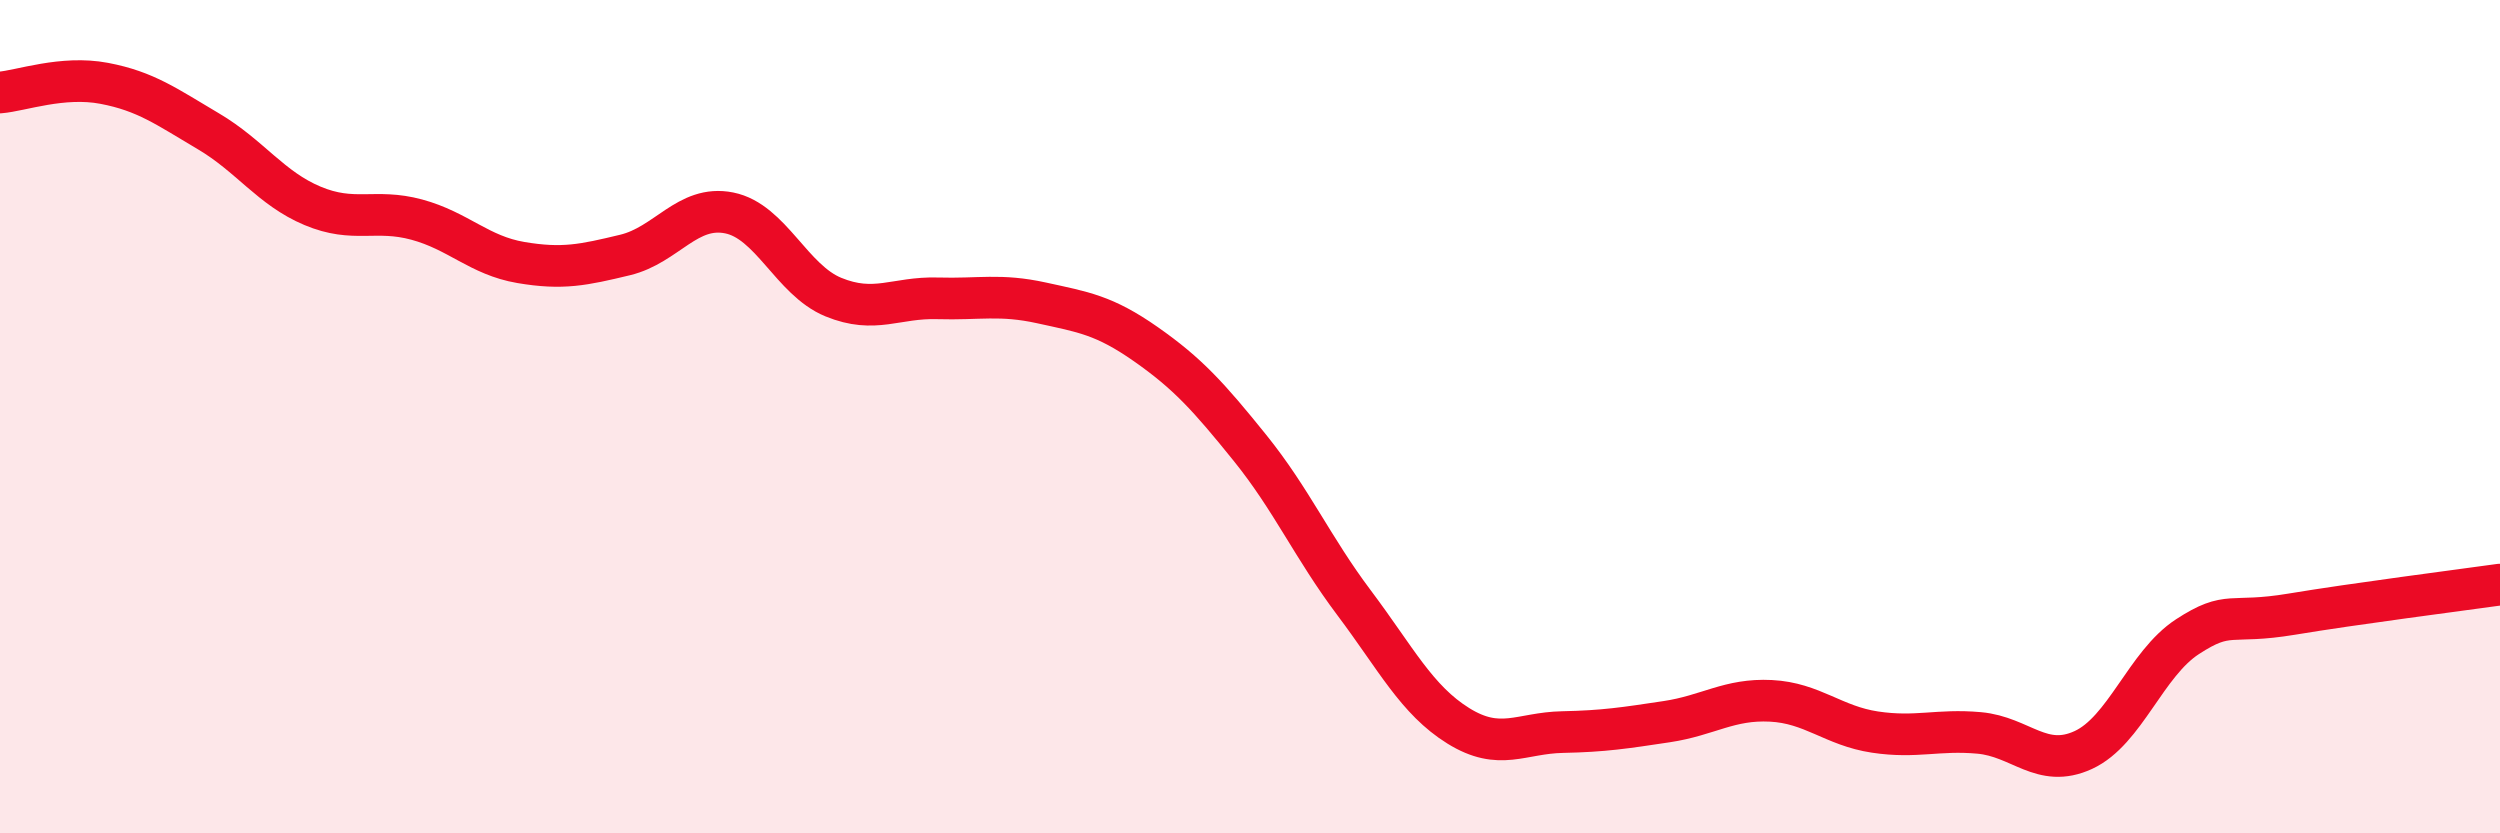
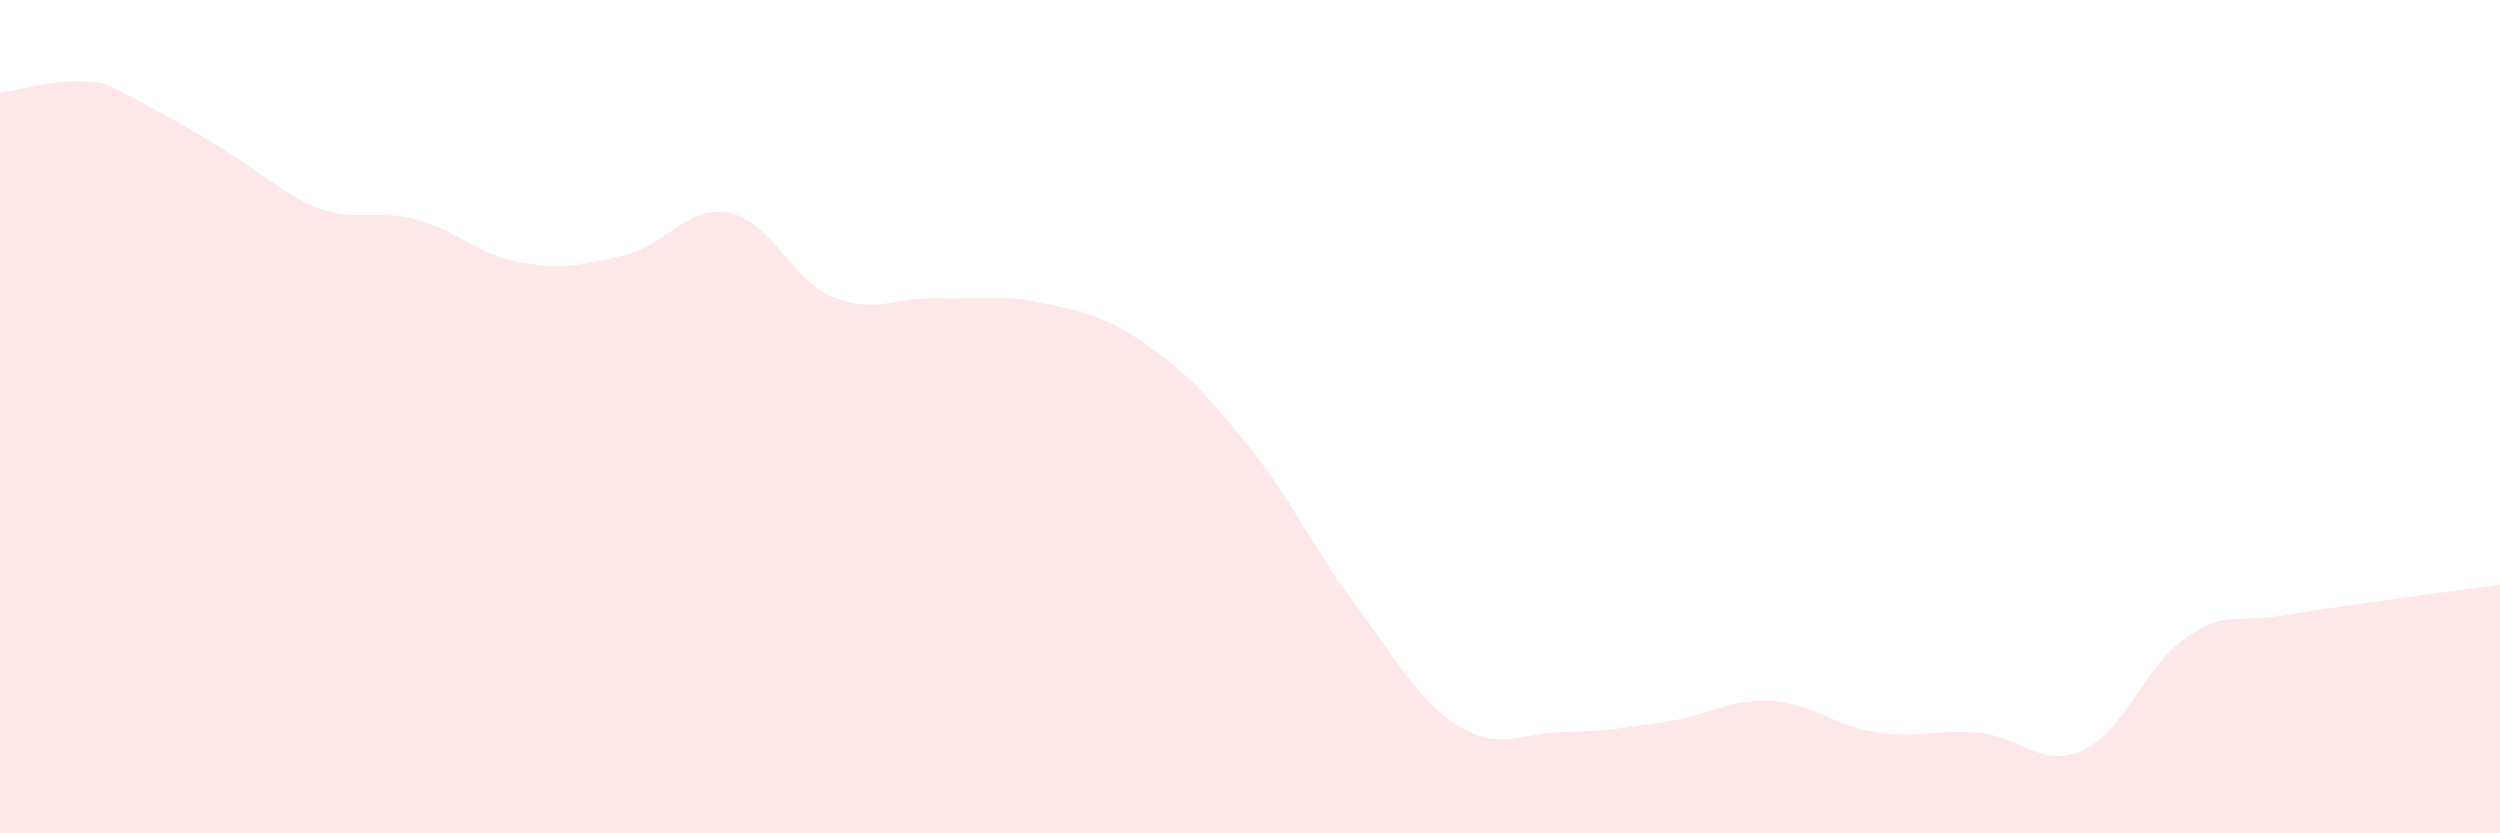
<svg xmlns="http://www.w3.org/2000/svg" width="60" height="20" viewBox="0 0 60 20">
-   <path d="M 0,2.22 C 0.5,2.18 1.5,1.81 2.5,2 C 3.5,2.19 4,2.56 5,3.15 C 6,3.74 6.5,4.52 7.5,4.94 C 8.5,5.36 9,5 10,5.27 C 11,5.54 11.5,6.13 12.5,6.3 C 13.5,6.47 14,6.36 15,6.12 C 16,5.88 16.5,4.91 17.5,5.11 C 18.5,5.31 19,6.72 20,7.13 C 21,7.54 21.5,7.13 22.5,7.16 C 23.5,7.19 24,7.05 25,7.27 C 26,7.49 26.5,7.56 27.5,8.26 C 28.5,8.96 29,9.51 30,10.75 C 31,11.99 31.5,13.14 32.5,14.47 C 33.5,15.8 34,16.8 35,17.42 C 36,18.04 36.5,17.59 37.5,17.57 C 38.5,17.55 39,17.47 40,17.32 C 41,17.17 41.5,16.77 42.5,16.82 C 43.5,16.87 44,17.42 45,17.57 C 46,17.72 46.5,17.5 47.5,17.59 C 48.5,17.68 49,18.46 50,18 C 51,17.54 51.5,15.93 52.5,15.28 C 53.5,14.63 53.5,14.99 55,14.74 C 56.5,14.49 59,14.17 60,14.03L60 20L0 20Z" fill="#EB0A25" opacity="0.1" stroke-linecap="round" stroke-linejoin="round" />
-   <path d="M 0,2.22 C 0.5,2.18 1.5,1.81 2.5,2 C 3.5,2.19 4,2.56 5,3.15 C 6,3.74 6.5,4.52 7.5,4.94 C 8.5,5.36 9,5 10,5.27 C 11,5.54 11.5,6.13 12.5,6.3 C 13.5,6.47 14,6.36 15,6.12 C 16,5.88 16.5,4.91 17.5,5.11 C 18.5,5.31 19,6.72 20,7.13 C 21,7.54 21.5,7.13 22.5,7.16 C 23.5,7.19 24,7.05 25,7.27 C 26,7.49 26.5,7.56 27.5,8.26 C 28.5,8.96 29,9.51 30,10.75 C 31,11.99 31.5,13.14 32.5,14.47 C 33.5,15.8 34,16.8 35,17.42 C 36,18.04 36.5,17.59 37.5,17.57 C 38.5,17.55 39,17.47 40,17.32 C 41,17.17 41.5,16.77 42.5,16.82 C 43.5,16.87 44,17.42 45,17.57 C 46,17.72 46.5,17.5 47.5,17.59 C 48.5,17.68 49,18.46 50,18 C 51,17.54 51.5,15.93 52.5,15.28 C 53.5,14.63 53.5,14.99 55,14.74 C 56.5,14.49 59,14.17 60,14.03" stroke="#EB0A25" stroke-width="1" fill="none" stroke-linecap="round" stroke-linejoin="round" />
+   <path d="M 0,2.22 C 0.5,2.18 1.5,1.81 2.5,2 C 6,3.74 6.5,4.52 7.5,4.94 C 8.5,5.36 9,5 10,5.27 C 11,5.54 11.5,6.13 12.5,6.3 C 13.5,6.47 14,6.36 15,6.12 C 16,5.88 16.5,4.91 17.5,5.11 C 18.5,5.31 19,6.72 20,7.13 C 21,7.54 21.5,7.13 22.5,7.16 C 23.5,7.19 24,7.05 25,7.27 C 26,7.49 26.5,7.56 27.5,8.26 C 28.5,8.96 29,9.51 30,10.75 C 31,11.99 31.5,13.14 32.5,14.47 C 33.5,15.8 34,16.8 35,17.42 C 36,18.04 36.5,17.59 37.5,17.57 C 38.5,17.55 39,17.47 40,17.32 C 41,17.17 41.5,16.77 42.5,16.82 C 43.5,16.87 44,17.42 45,17.57 C 46,17.72 46.5,17.5 47.5,17.59 C 48.5,17.68 49,18.46 50,18 C 51,17.54 51.5,15.93 52.5,15.28 C 53.5,14.63 53.5,14.99 55,14.74 C 56.5,14.49 59,14.17 60,14.03L60 20L0 20Z" fill="#EB0A25" opacity="0.1" stroke-linecap="round" stroke-linejoin="round" />
</svg>